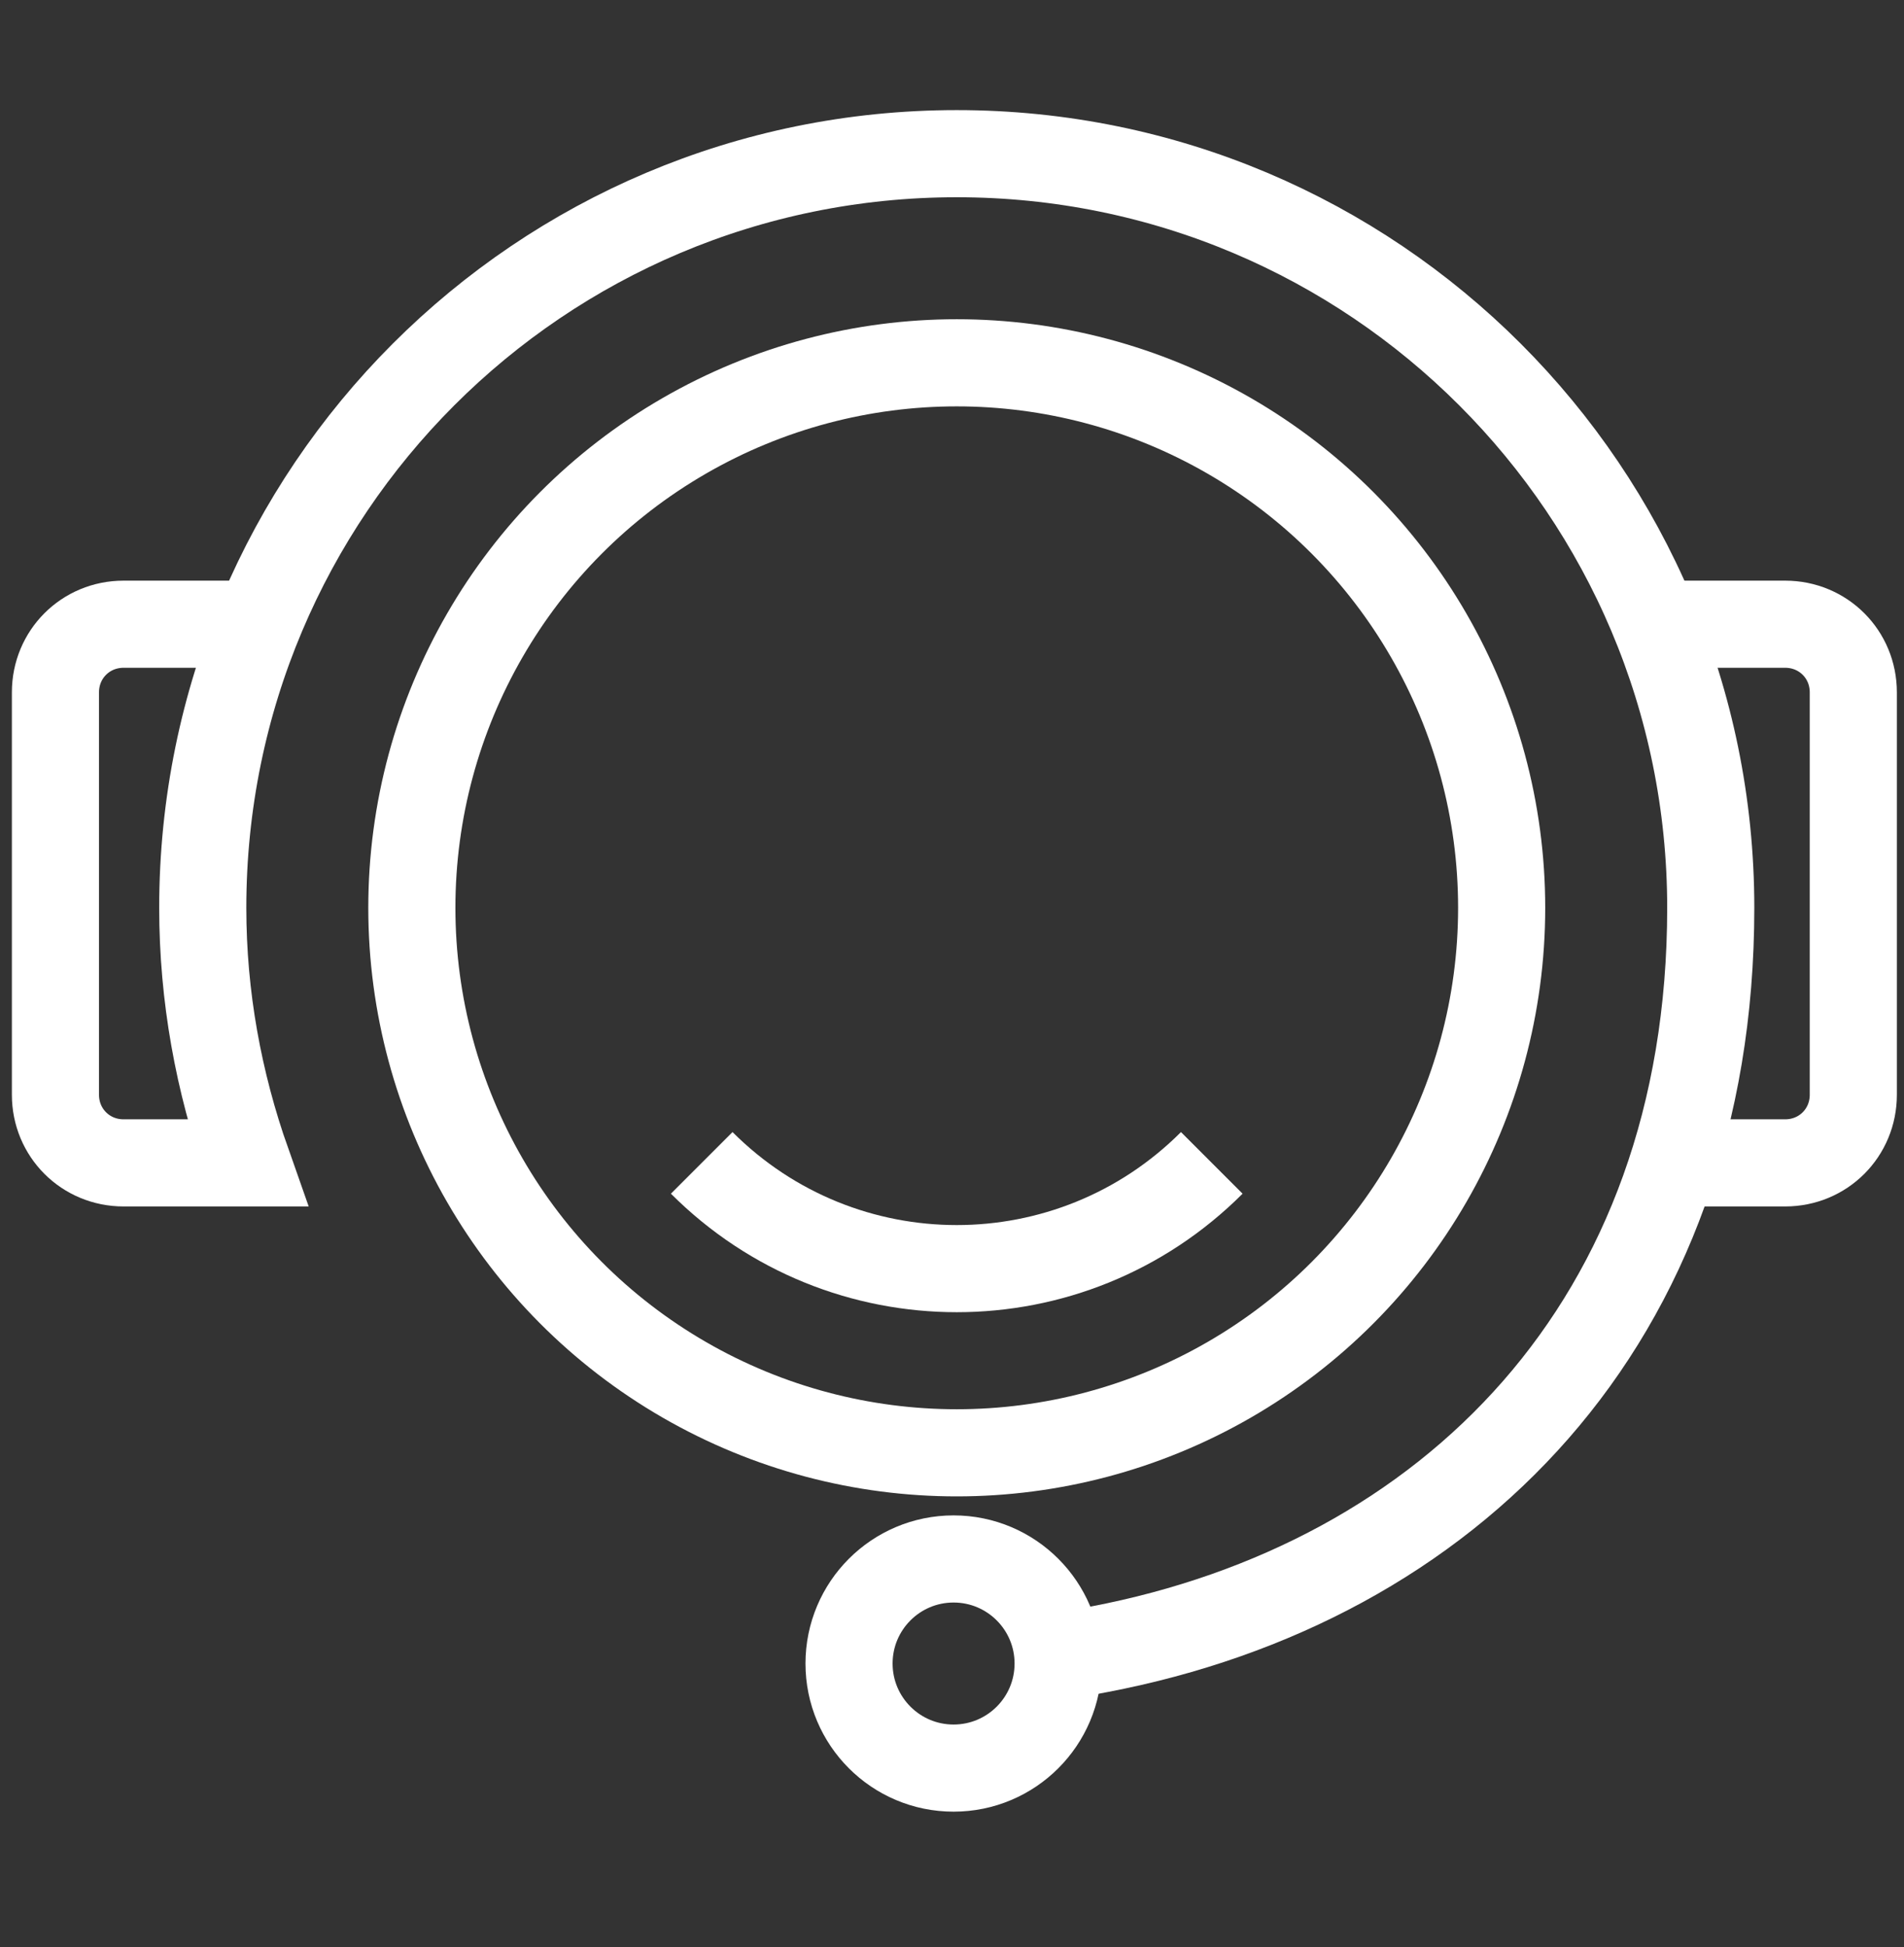
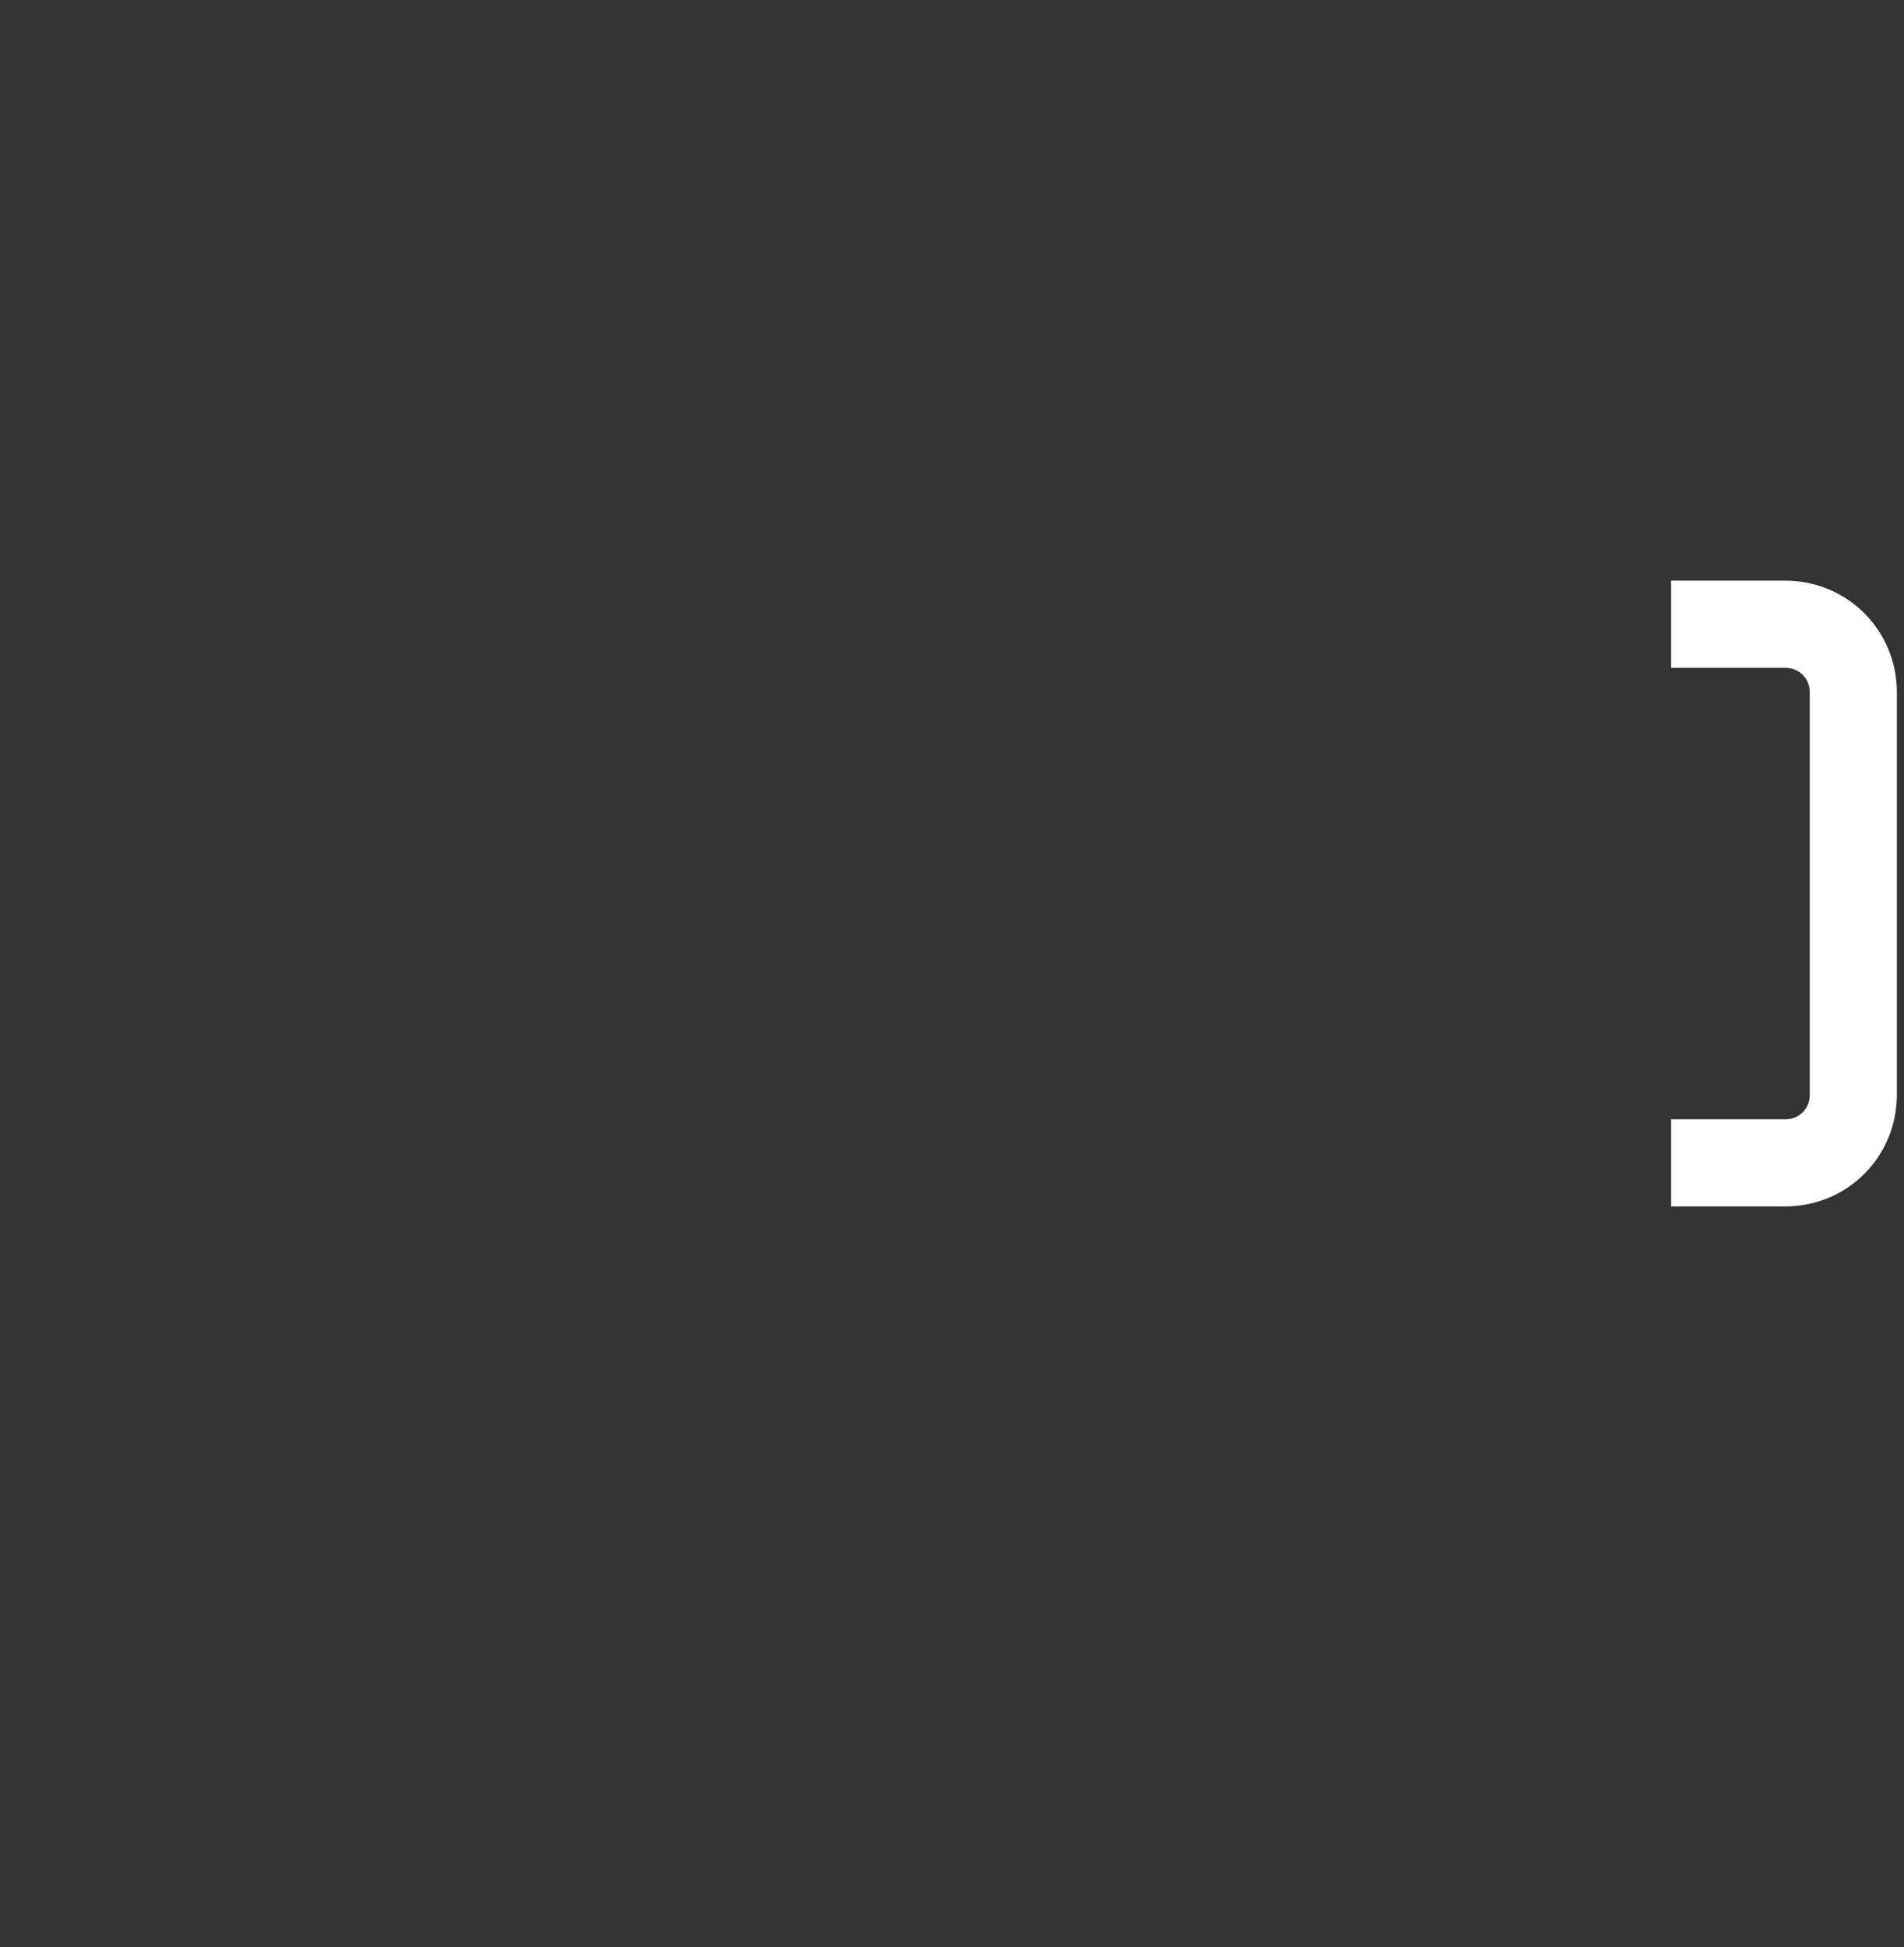
<svg xmlns="http://www.w3.org/2000/svg" version="1.1" viewBox="0 0 120.2 122.9">
  <rect x="0" y="0" width="120.2" height="122.9" fill="#333333" stroke="none" />
  <defs>
    <style>
      .cls-1 {
        fill: none;
        stroke: #fff;
        stroke-miterlimit: 10;
        stroke-width: 5.5px;
      }
    </style>
  </defs>
  <g>
    <g id="Layer_1">
-       <circle class="cls-1" cx="60.2" cy="105" r="6.6" />
-       <circle class="cls-1" cx="60.4" cy="57.3" r="34.4" />
-       <path class="cls-1" d="M76.5,73.4c-8.9,8.9-23.3,8.9-32.2,0" />
-       <path class="cls-1" d="M15,39.4h-7.2c-2.4,0-4.3,1.9-4.3,4.3v25.4c0,2.4,1.9,4.3,4.3,4.3h7.8c-1.8-5.1-2.8-10.5-2.8-16.1,0-26.3,21.3-47.6,47.6-47.6s47.6,21.3,47.6,47.6-16.6,42.6-38.6,46.8c-.5.1-1.1.2-1.6.3" />
      <path class="cls-1" d="M105.5,39.4h7.2c2.4,0,4.3,1.9,4.3,4.3v25.4c0,2.4-1.9,4.3-4.3,4.3h-7.2" />
    </g>
  </g>
</svg>